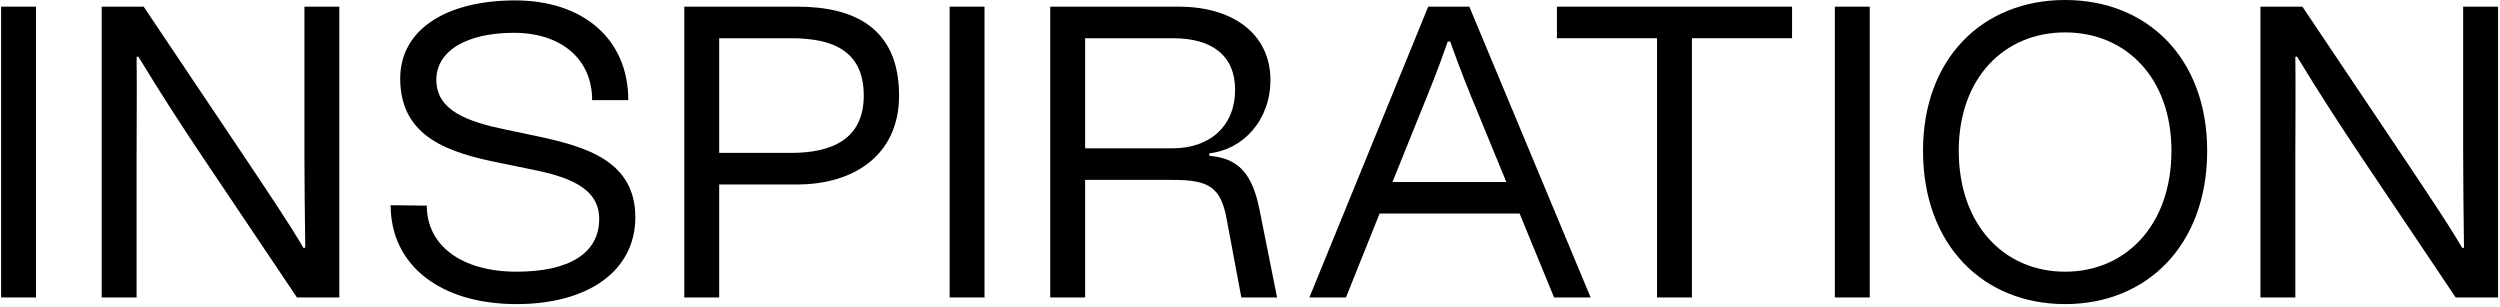
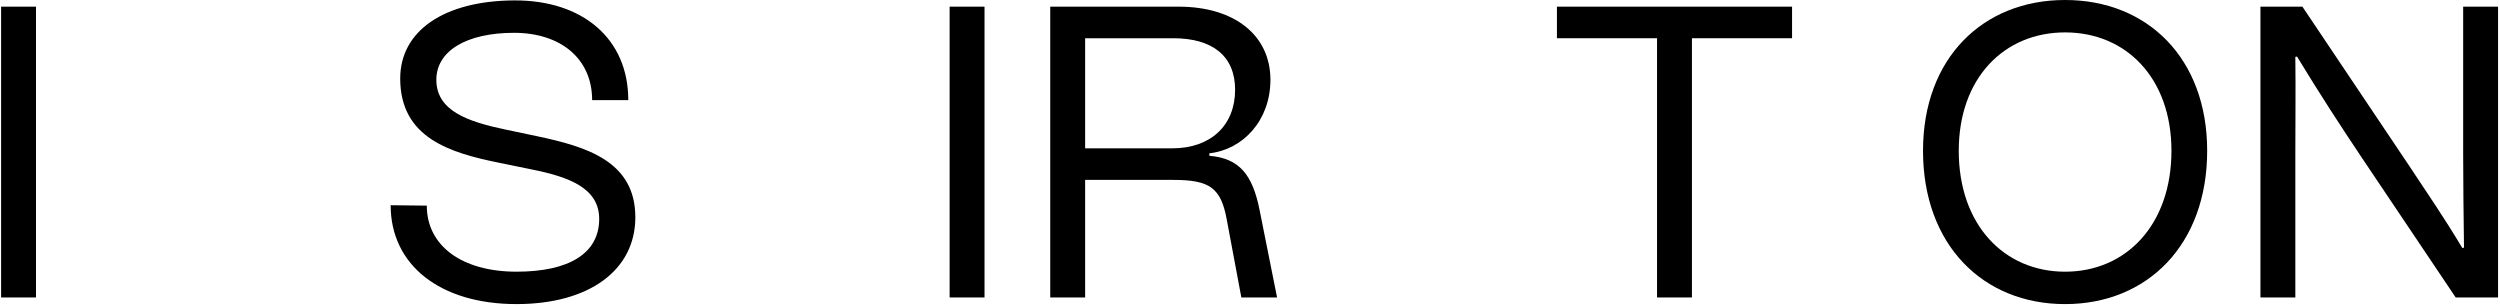
<svg xmlns="http://www.w3.org/2000/svg" width="725" height="89" viewBox="0 0 725 89" fill="none">
  <path d="M666.129 16.389L665.647 16.509C665.768 26.027 665.647 35.424 665.647 44.941V86.264H655.527V1.932H667.695L698.899 48.435C703.838 55.905 708.898 63.254 714.078 71.928L714.56 71.807C714.44 62.049 714.319 53.495 714.319 44.821V1.932H724.439V86.264H712.151L685.285 46.267C678.9 36.749 672.635 27.111 666.129 16.389Z" fill="black" />
  <path d="M598.878 88.188C575.024 88.188 557.676 70.96 557.676 43.733C557.676 16.867 575.024 0 598.878 0C622.732 0 640.081 16.867 640.081 43.733C640.081 70.96 622.732 88.188 598.878 88.188ZM598.878 78.791C616.588 78.791 629.72 65.177 629.72 43.733C629.72 22.649 616.588 9.397 598.878 9.397C581.168 9.397 568.037 22.649 568.037 43.733C568.037 65.177 581.168 78.791 598.878 78.791Z" fill="black" />
-   <path d="M532.105 86.264V1.932H542.225V86.264H532.105Z" fill="black" />
  <path d="M480.542 11.088H451.508V1.932H519.697V11.088H490.662V86.264H480.542V11.088Z" fill="black" />
-   <path d="M461.285 86.264H450.683L440.683 61.928H400.083L390.325 86.264H379.723L414.179 1.932H426.106L461.285 86.264ZM411.89 32.773L403.818 52.772H436.828L428.756 33.135C425.985 26.509 423.335 19.883 420.564 12.052H419.841C417.19 19.762 414.54 26.268 411.89 32.773Z" fill="black" />
  <path d="M314.69 86.264H304.57V1.932H341.797C358.182 1.932 368.422 10.365 368.422 23.135C368.422 34.942 360.471 43.375 350.712 44.459V45.182C359.387 45.905 363.242 50.604 365.29 60.965L370.35 86.264H359.989L355.772 63.736C354.086 54.459 350.833 52.17 340.231 52.17H314.69V86.264ZM314.69 11.088V43.014H339.99C351.074 43.014 358.182 36.388 358.182 26.027C358.182 16.389 351.797 11.088 340.231 11.088H314.69Z" fill="black" />
  <path d="M275.391 86.264V1.932H285.511V86.264H275.391Z" fill="black" />
-   <path d="M208.565 86.264H198.445V1.932H231.215C247.358 1.932 260.731 7.835 260.731 27.713C260.731 45.182 247.358 53.495 231.215 53.495H208.565V86.264ZM208.565 11.088V44.339H229.408C241.094 44.339 250.491 40.484 250.491 27.713C250.491 14.461 241.094 11.088 229.408 11.088H208.565Z" fill="black" />
  <path d="M149.793 88.186C127.626 88.186 113.289 76.861 113.289 59.513L123.77 59.633C123.77 71.319 134.011 78.789 149.793 78.789C165.214 78.789 173.768 73.367 173.768 63.488C173.768 54.573 165.094 51.32 154.251 49.152L144.854 47.224C130.517 44.333 116.06 39.995 116.06 22.767C116.06 8.913 128.83 0.239 149.07 0.118C168.949 -0.002 182.201 11.202 182.201 29.032H171.72C171.72 16.985 162.564 9.515 149.07 9.515C135.216 9.515 126.541 14.816 126.541 23.129C126.541 32.165 135.697 35.297 146.661 37.586L155.817 39.514C170.033 42.526 184.249 46.742 184.249 63.006C184.249 78.427 170.756 88.186 149.793 88.186Z" fill="black" />
-   <path d="M40.094 16.389L39.612 16.509C39.733 26.027 39.612 35.424 39.612 44.941V86.264H29.492V1.932H41.66L72.863 48.435C77.803 55.905 82.863 63.254 88.043 71.928L88.525 71.807C88.405 62.049 88.284 53.495 88.284 44.821V1.932H98.404V86.264H86.116L59.25 46.267C52.864 36.749 46.6 27.111 40.094 16.389Z" fill="black" />
  <path d="M0.32 86.264V1.932H10.44V86.264H0.32Z" fill="black" />
</svg>